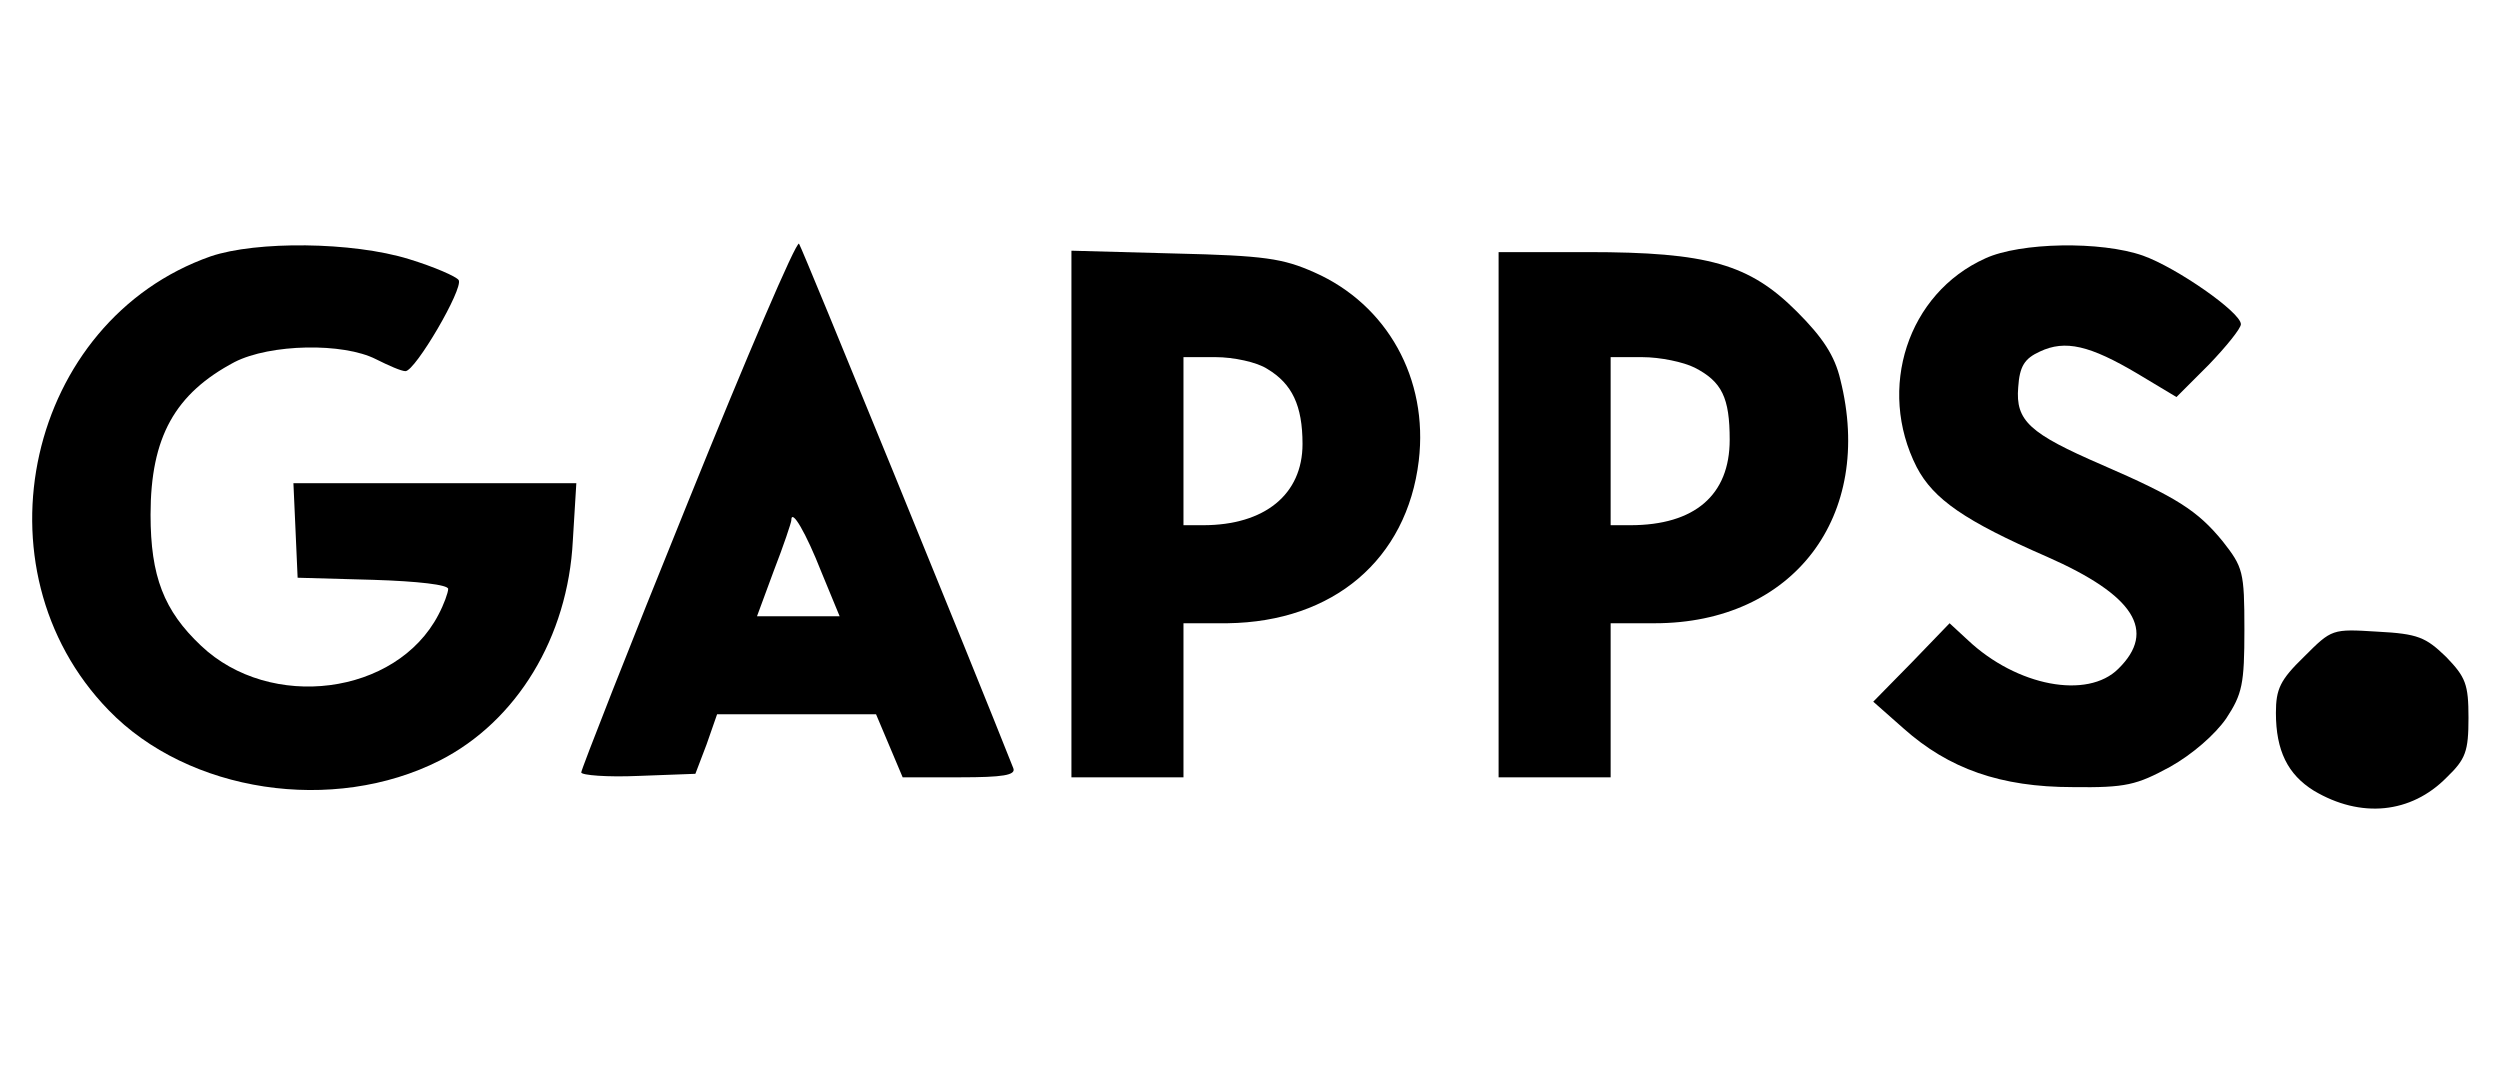
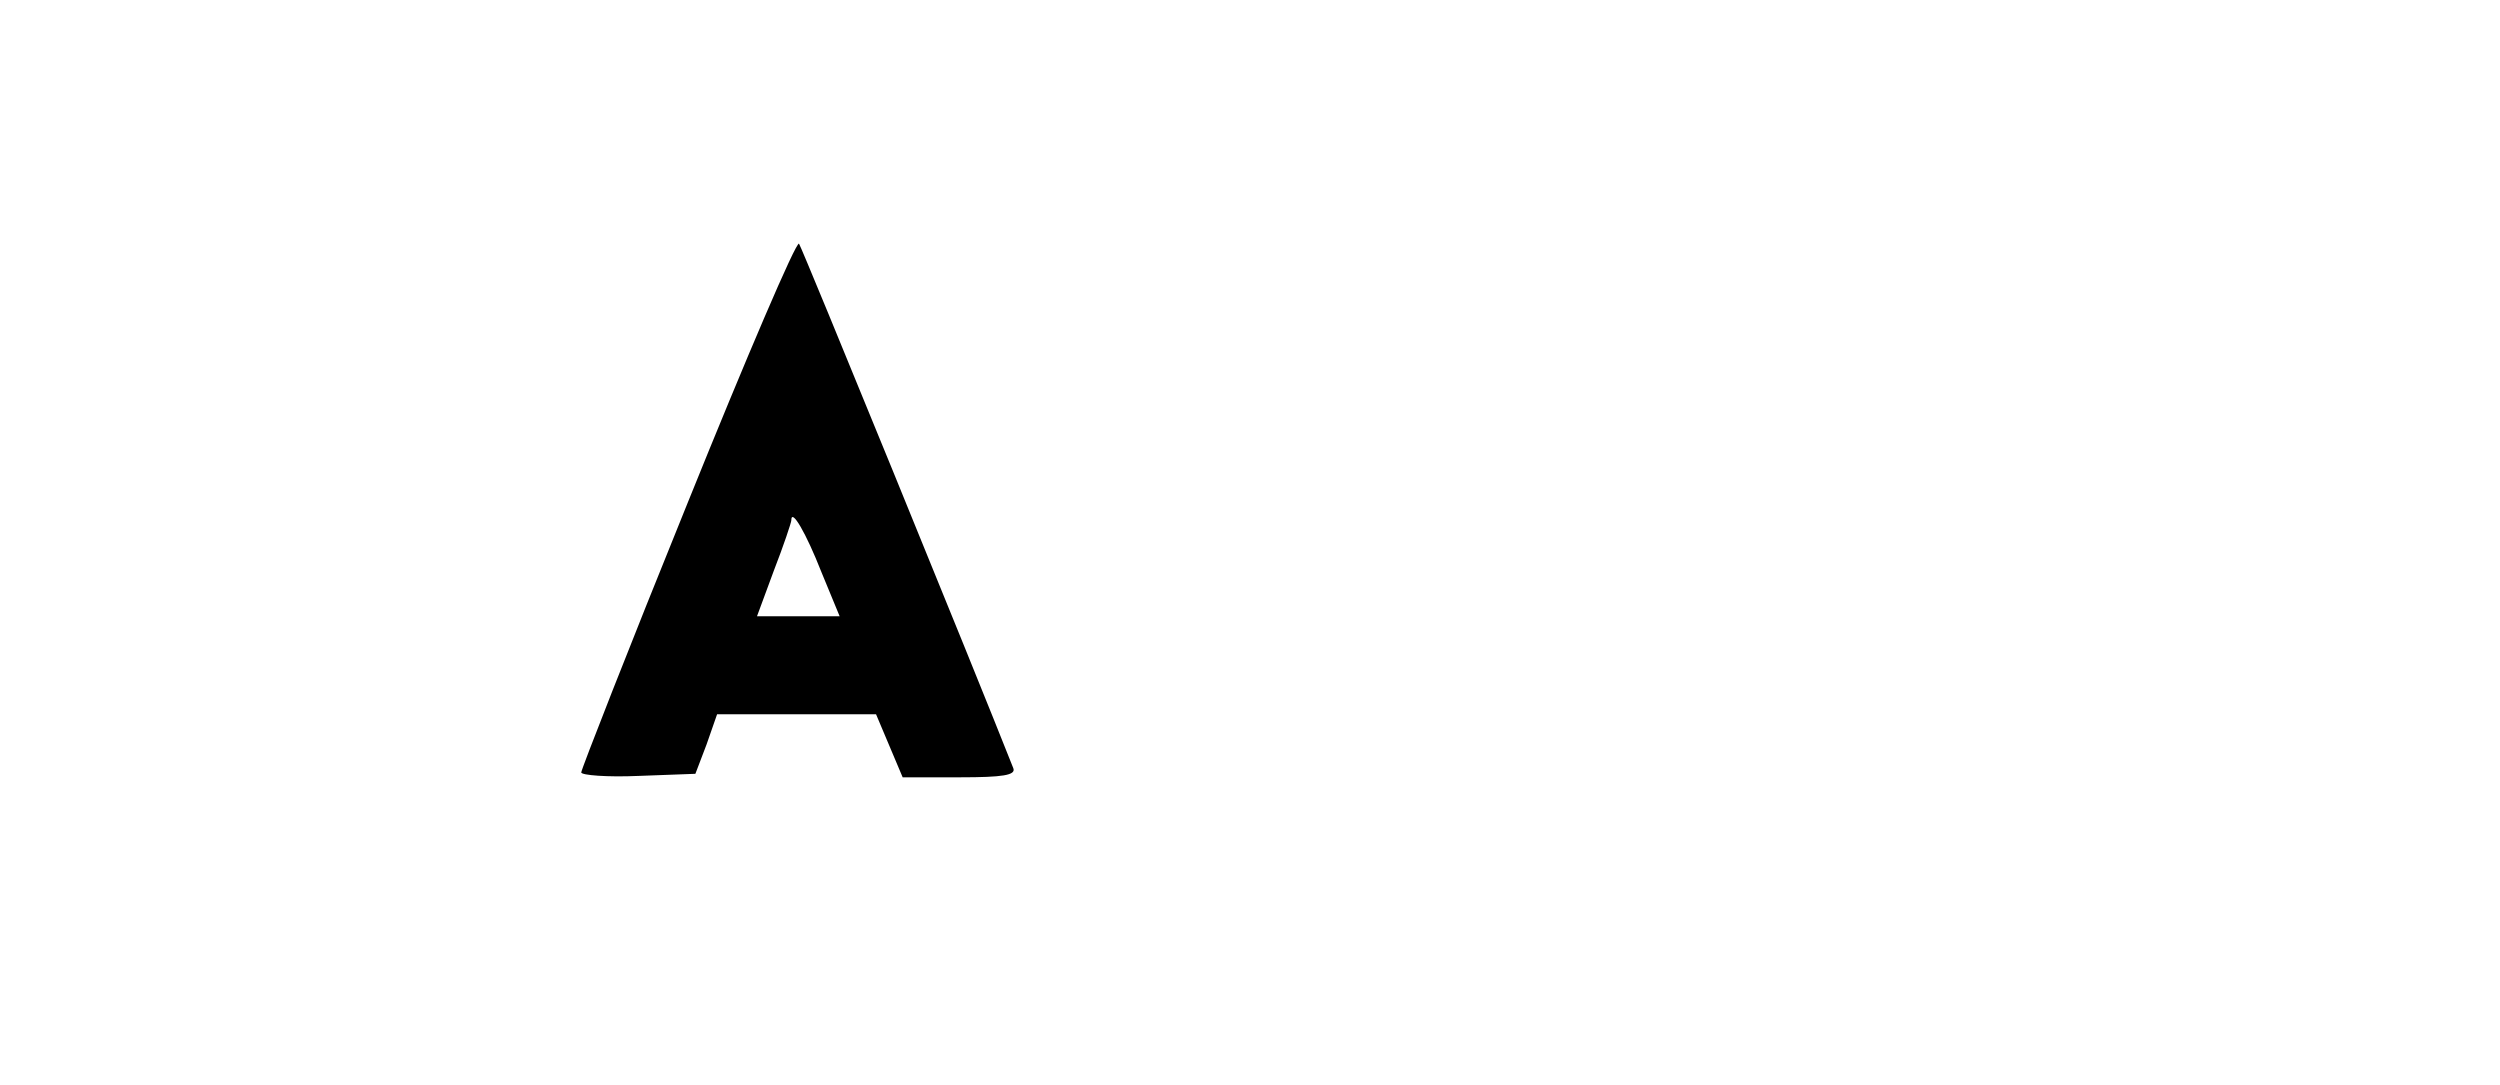
<svg xmlns="http://www.w3.org/2000/svg" version="1.0" width="357pt" height="155pt" viewBox="0 0 357 155" preserveAspectRatio="xMidYMid meet">
  <g transform="translate(0,155) scale(0.1,-0.1)" fill="#000000" stroke="none">
    <path d="M982 832 c-84 -207 -152 -381 -152 -385 0 -4 37 -7 82 -5 l81 3 16 42 15 43 113 0 114 0 19 -45 19 -45 82 0 c61 0 80 3 76 13 -54 137 -302 744 -306 749 -4 4 -75 -162 -159 -370z m191 -99 l26 -63 -59 0 -59 0 24 65 c14 36 25 69 25 72 0 18 21 -18 43 -74z" />
-     <path d="M301 1184 c-262 -92 -342 -446 -146 -648 114 -118 321 -149 473 -72 110 56 183 176 190 314 l5 82 -202 0 -202 0 3 -67 3 -68 108 -3 c64 -2 107 -7 107 -13 0 -5 -6 -22 -14 -37 -60 -115 -240 -138 -339 -44 -53 50 -72 99 -72 187 0 111 35 173 120 218 51 26 155 28 202 4 18 -9 36 -17 42 -17 14 0 83 118 76 130 -3 5 -35 19 -71 30 -81 25 -218 26 -283 4z" />
-     <path d="M2835 1181 c-111 -50 -155 -186 -98 -298 24 -46 69 -77 186 -128 125 -55 157 -106 102 -160 -44 -44 -145 -25 -215 41 l-26 24 -54 -56 -55 -56 43 -38 c65 -58 139 -84 242 -84 76 -1 91 3 139 29 32 18 64 46 80 69 23 35 26 49 26 127 0 83 -2 89 -31 126 -36 44 -66 63 -172 109 -104 45 -124 63 -120 111 2 30 9 41 31 51 36 17 71 9 140 -32 l55 -33 46 46 c25 26 46 52 46 58 0 17 -92 81 -140 98 -60 21 -175 19 -225 -4z" />
-     <path d="M1530 816 l0 -376 80 0 80 0 0 110 0 110 63 0 c151 2 256 91 273 232 14 117 -45 223 -149 269 -45 20 -71 24 -199 27 l-148 4 0 -376z m280 207 c35 -21 50 -52 50 -107 0 -72 -54 -116 -142 -116 l-28 0 0 120 0 120 46 0 c25 0 59 -7 74 -17z" />
-     <path d="M2140 815 l0 -375 80 0 80 0 0 110 0 110 63 0 c198 0 314 153 265 348 -8 34 -25 60 -62 97 -68 68 -127 85 -299 85 l-127 0 0 -375z m280 210 c39 -20 50 -43 50 -103 0 -79 -50 -122 -142 -122 l-28 0 0 120 0 120 45 0 c26 0 59 -7 75 -15z" />
-     <path d="M3290 612 c-34 -33 -40 -46 -40 -80 0 -54 17 -88 54 -111 67 -40 139 -33 190 19 27 26 31 37 31 85 0 48 -4 58 -32 87 -29 28 -40 33 -98 36 -65 4 -65 4 -105 -36z" />
  </g>
</svg>